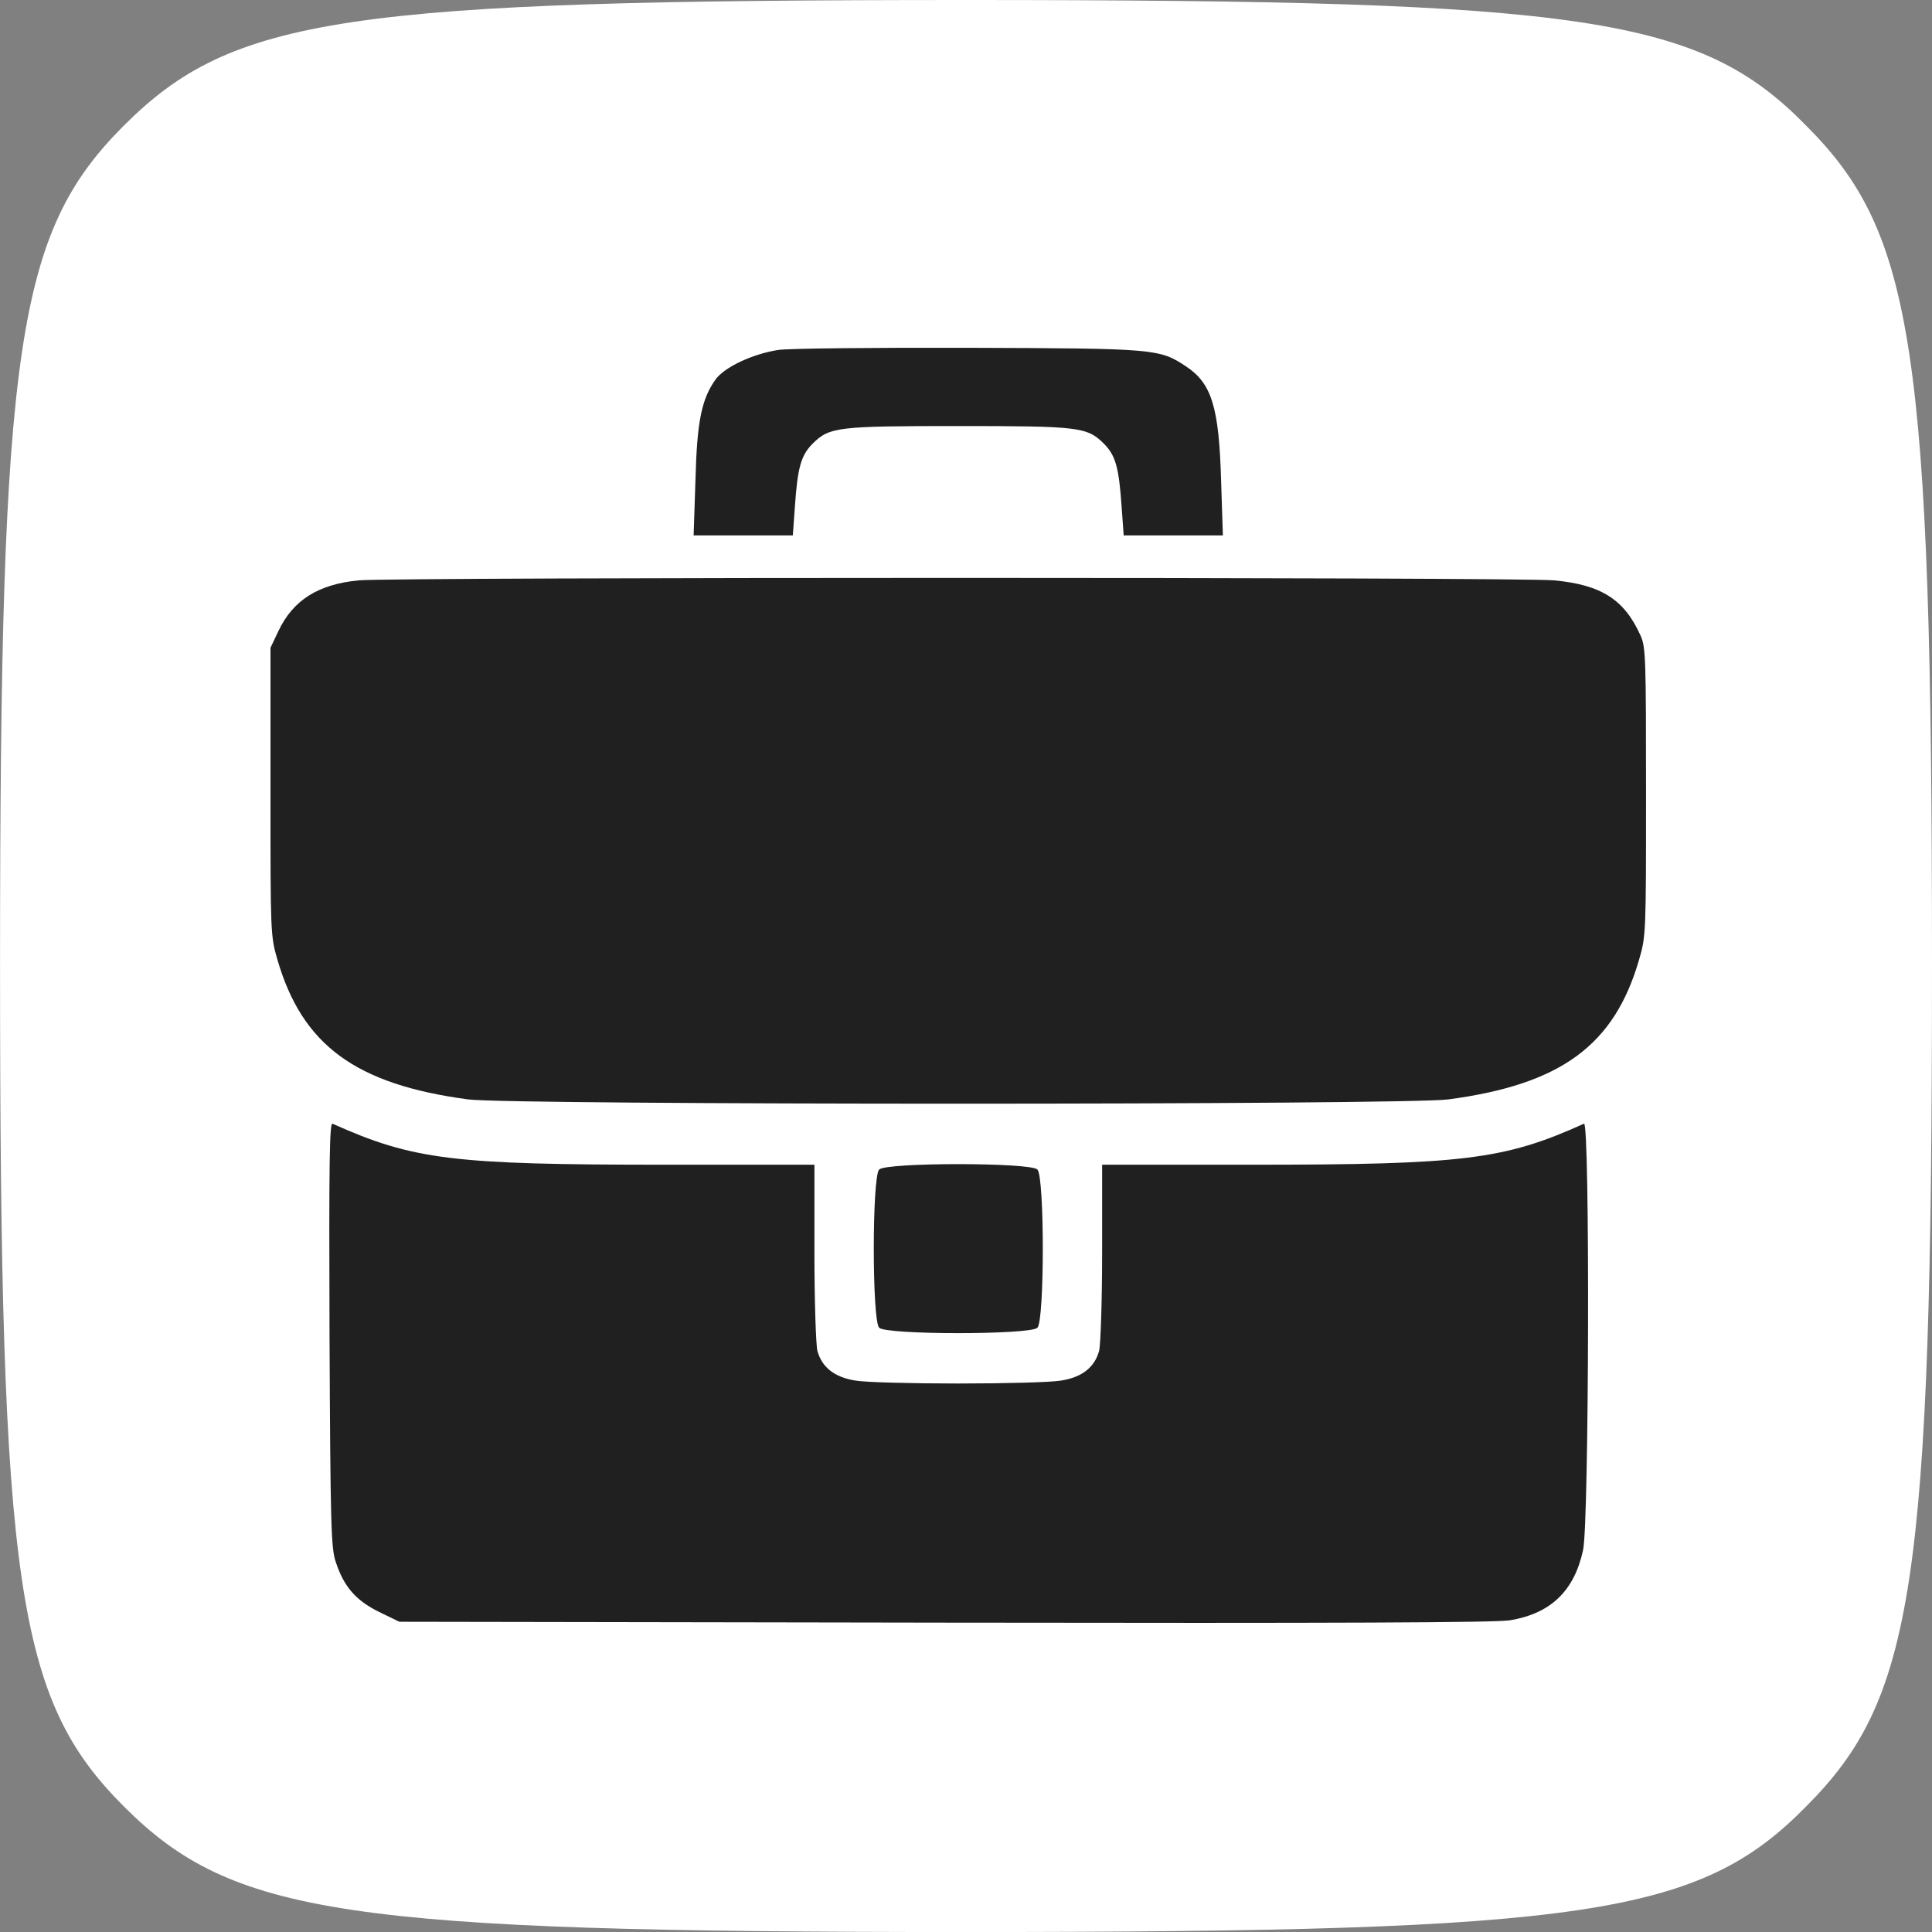
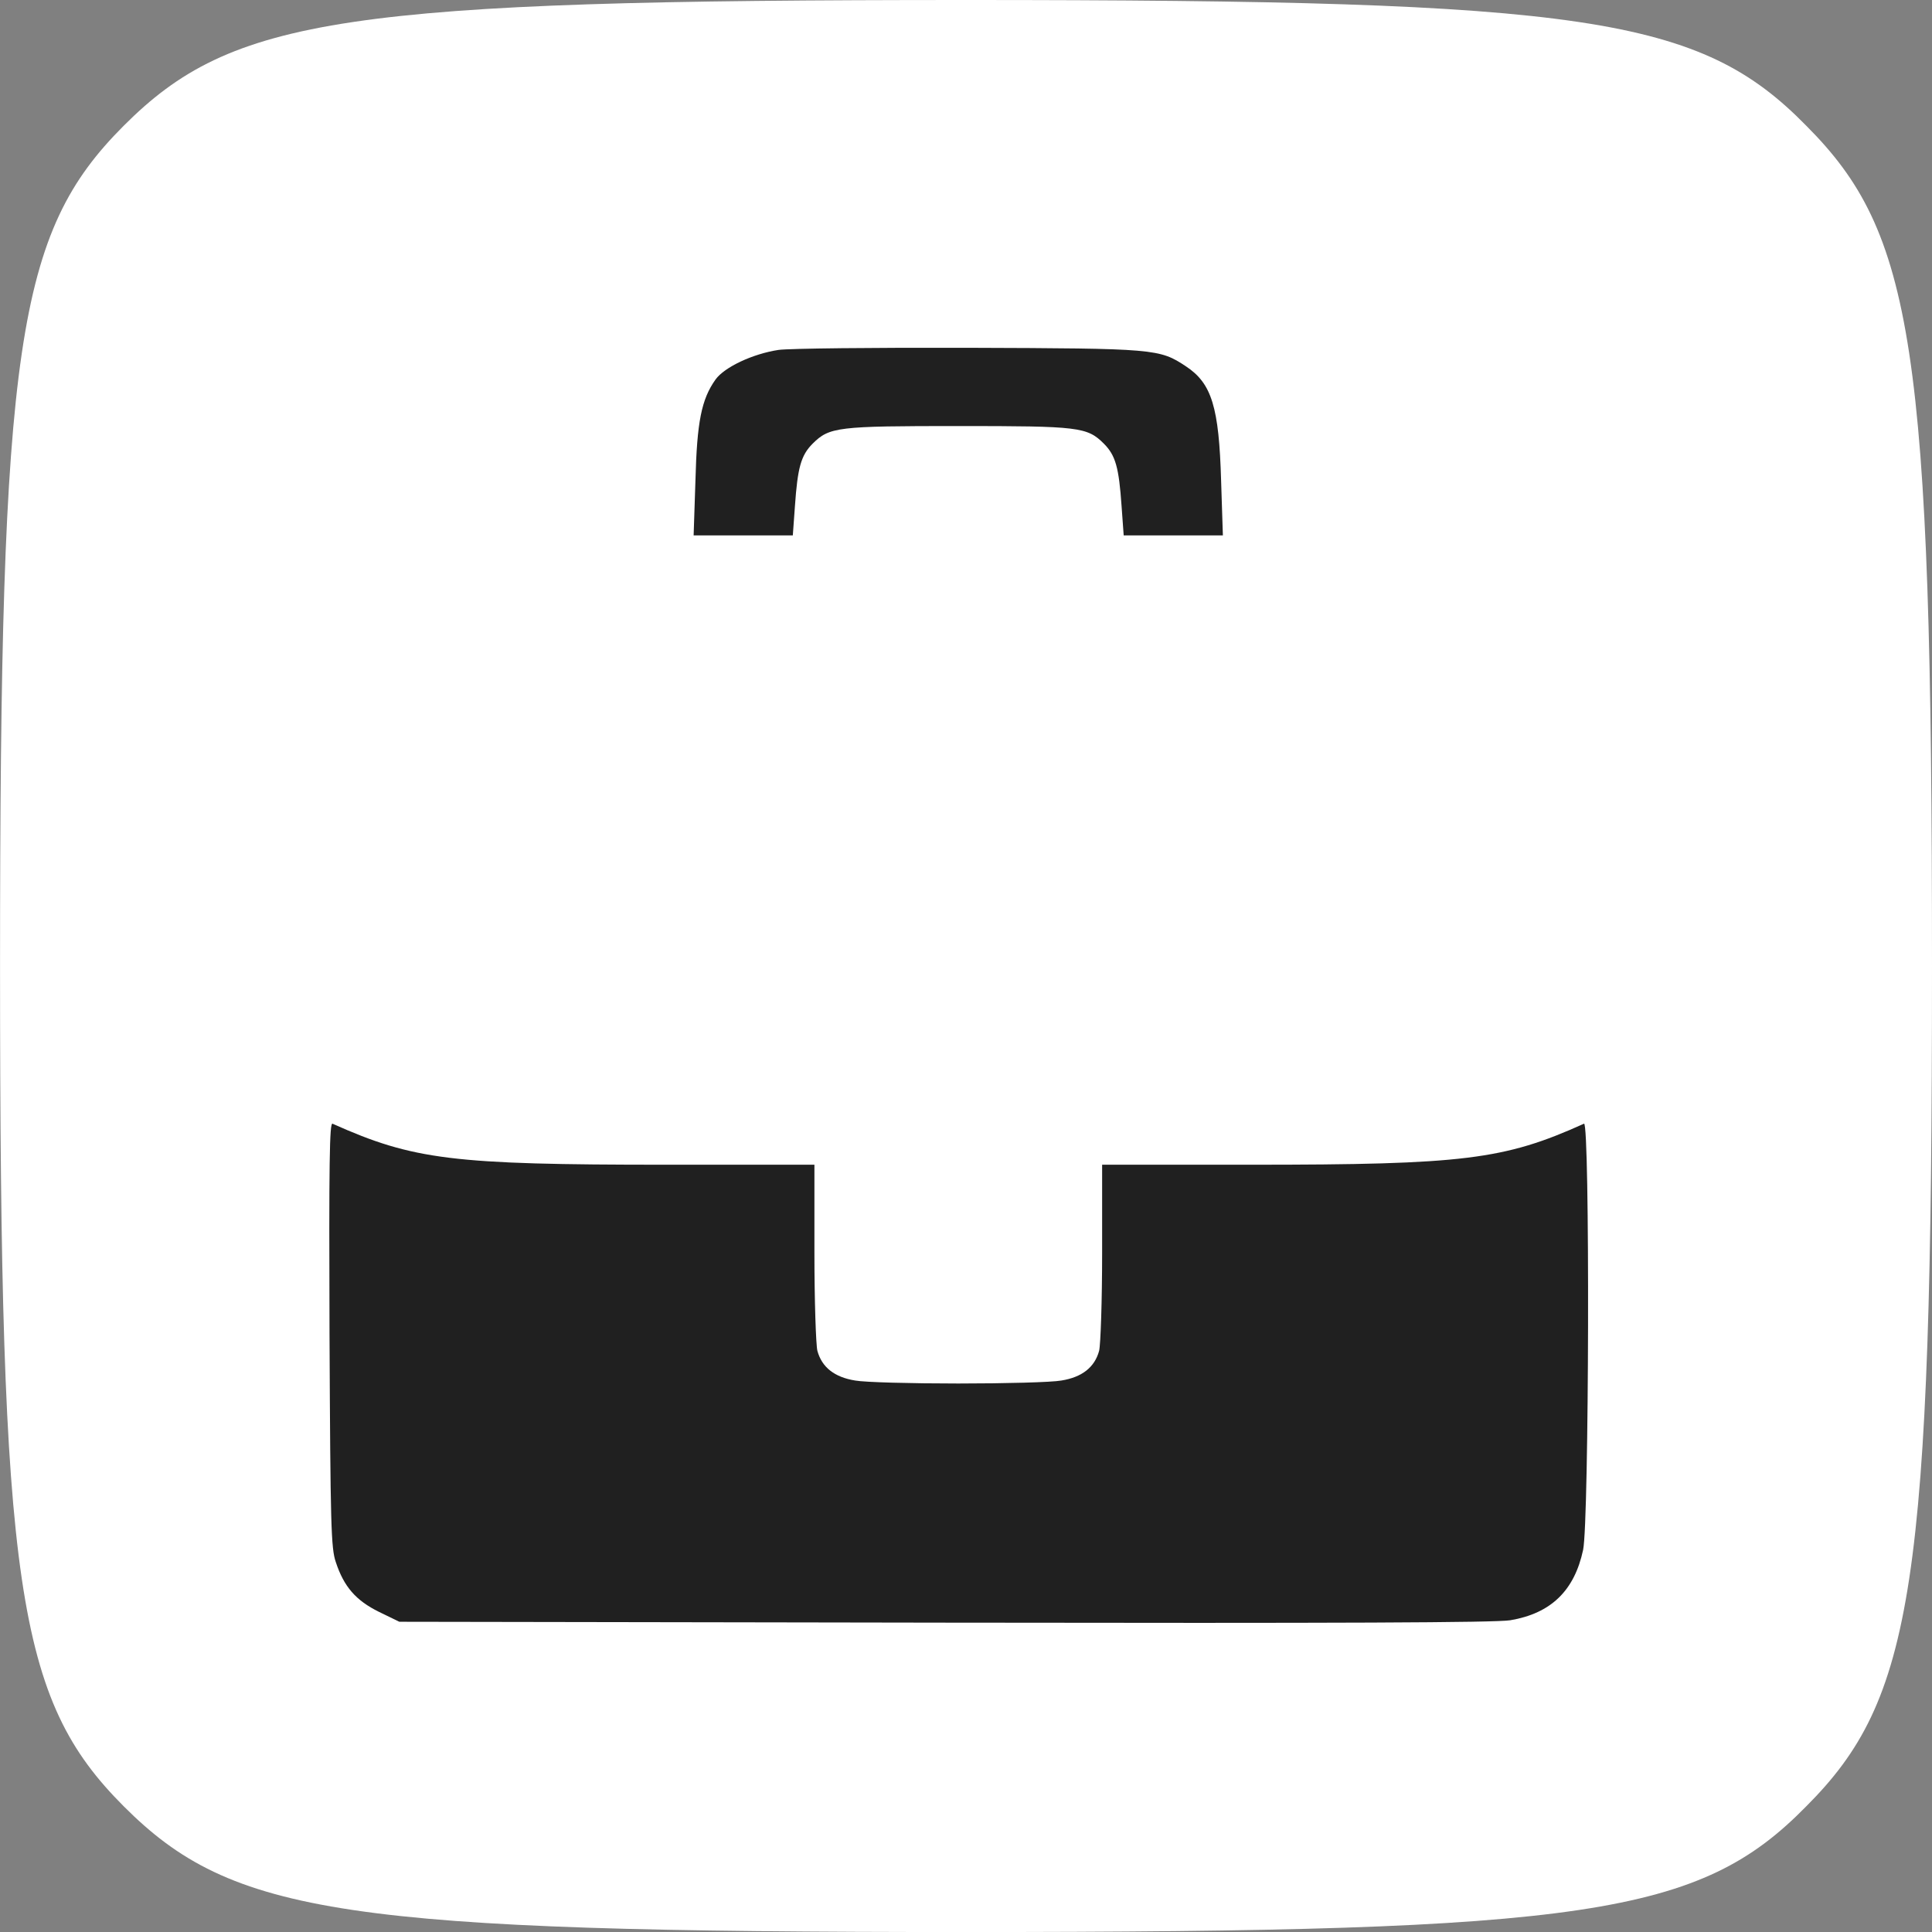
<svg xmlns="http://www.w3.org/2000/svg" width="50" height="50" viewBox="0 0 50 50" fill="none">
  <rect x="0" y="0" width="50" height="50" fill="#808080" stroke="none" />
  <g clip-path="url(#clip0_139_227)">
    <path fill-rule="evenodd" clip-rule="evenodd" d="M46.749 46.744C43.986 49.566 41.059 50.001 25 50.001C8.942 50.001 6.015 49.567 3.199 46.744C0.434 43.976 0.001 41.047 0.001 25C0.001 8.955 0.434 6.025 3.199 3.257C6.016 0.434 8.943 0 25 0C41.059 0 43.986 0.434 46.749 3.257C49.513 6.026 50 8.956 50 25C50 41.045 49.513 43.976 46.749 46.744Z" fill="white" />
    <path d="M20.146 9.056C19.487 9.156 18.75 9.498 18.517 9.823C18.153 10.335 18.037 10.917 17.998 12.437L17.951 13.856H19.231H20.518L20.573 13.096C20.642 12.104 20.728 11.786 21.03 11.483C21.465 11.049 21.674 11.026 24.8 11.026C27.925 11.026 28.135 11.049 28.569 11.483C28.871 11.786 28.957 12.096 29.026 13.096L29.081 13.856H30.361H31.648L31.602 12.437C31.547 10.537 31.361 9.924 30.694 9.482C30.004 9.025 29.903 9.017 25.071 9.001C22.605 8.994 20.425 9.017 20.146 9.056Z" fill="#202020" />
-     <path d="M9.28 15.02C8.233 15.121 7.582 15.532 7.202 16.338L7 16.765V20.488C7 24.141 7 24.218 7.178 24.831C7.822 27.049 9.203 28.065 12.119 28.453C13.251 28.6 36.348 28.6 37.48 28.453C40.397 28.065 41.777 27.057 42.421 24.831C42.599 24.218 42.599 24.141 42.599 20.488C42.599 17.075 42.592 16.742 42.46 16.455C42.041 15.516 41.444 15.136 40.226 15.02C39.365 14.934 10.149 14.934 9.28 15.02Z" fill="#202020" />
    <path d="M8.528 34.533C8.551 39.489 8.567 40.071 8.691 40.428C8.9 41.064 9.21 41.42 9.808 41.715L10.335 41.971L24.451 41.994C34.774 42.01 38.706 41.994 39.086 41.932C40.141 41.754 40.746 41.164 40.971 40.11C41.126 39.365 41.149 29.011 40.994 29.081C38.931 30.012 37.884 30.143 32.385 30.143H28.523V32.408C28.523 33.665 28.484 34.805 28.445 34.96C28.329 35.386 28.003 35.642 27.468 35.728C27.22 35.774 26.017 35.805 24.8 35.805C23.582 35.805 22.38 35.774 22.132 35.728C21.596 35.642 21.271 35.386 21.154 34.96C21.116 34.805 21.077 33.665 21.077 32.408V30.143H17.222C11.716 30.143 10.7 30.019 8.605 29.081C8.528 29.05 8.512 30.074 8.528 34.533Z" fill="#202020" />
-     <path d="M22.753 30.267C22.567 30.446 22.567 34.184 22.753 34.362C22.931 34.548 26.67 34.548 26.848 34.362C27.034 34.184 27.034 30.446 26.848 30.267C26.67 30.081 22.931 30.081 22.753 30.267Z" fill="#202020" />
  </g>
  <defs>
    <clipPath id="clip0_139_227">
      <rect width="50" height="50" fill="white" />
    </clipPath>
  </defs>
</svg>